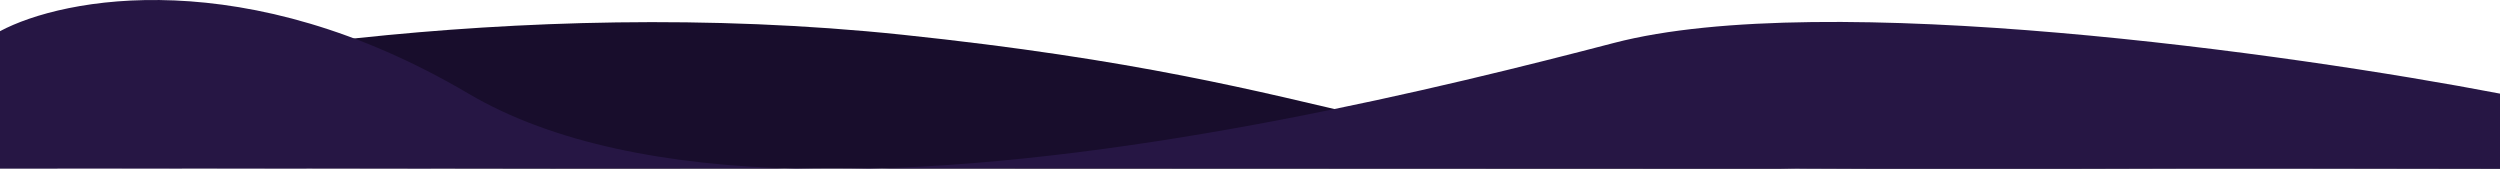
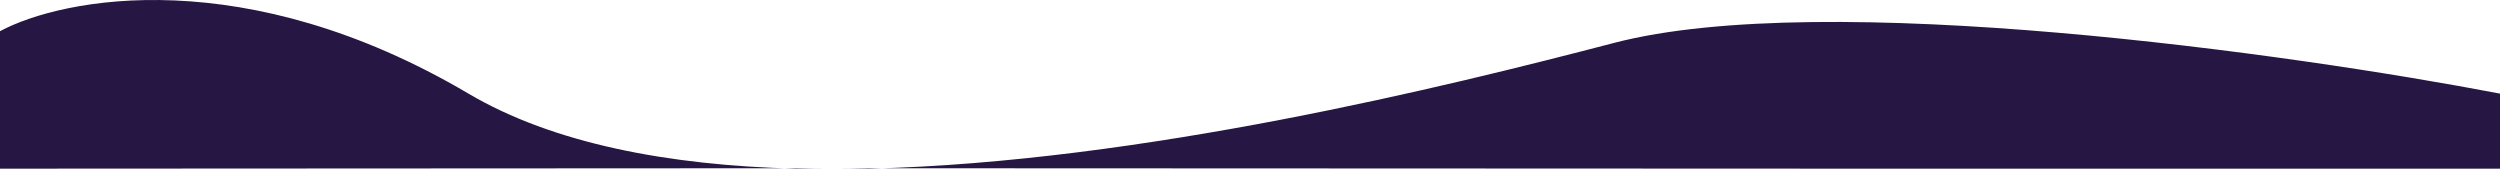
<svg xmlns="http://www.w3.org/2000/svg" xmlns:ns1="http://sodipodi.sourceforge.net/DTD/sodipodi-0.dtd" xmlns:ns2="http://www.inkscape.org/namespaces/inkscape" viewBox="0 0 3839 259" fill="none" version="1.1" id="svg2" ns1:docname="wawe_block_top.svg" ns2:version="1.3.2 (091e20e, 2023-11-25, custom)">
  <defs id="defs2" />
  <ns1:namedview id="namedview2" pagecolor="#ffffff" bordercolor="#000000" borderopacity="0.25" ns2:showpageshadow="2" ns2:pageopacity="0.0" ns2:pagecheckerboard="0" ns2:deskcolor="#d1d1d1" showguides="false" ns2:zoom="0.70710678" ns2:cx="211.42493" ns2:cy="43.133513" ns2:window-width="1920" ns2:window-height="1017" ns2:window-x="1912" ns2:window-y="-8" ns2:window-maximized="1" ns2:current-layer="svg2">
    <ns1:guide position="3839.005,4.152" orientation="0,-1" id="guide2" ns2:locked="false" />
    <ns1:guide position="3839.004,0" orientation="0,-1" id="guide3" ns2:locked="false" />
  </ns1:namedview>
-   <path d="M 0,156.304 C 212.945,95.793 788.195,-9.515 1385.64,53.338 c 719.69,75.714 746.03,196.498 1373.53,205.168 129.34,-0.456 275.48,-1.168 421.06,-1.888 353.14,-5.381 578.45,-19.968 658.77,-44.683 V 259 c -158.87,0 -408,-1.239 -658.77,0 -104.74,1.596 -220.73,0 -347.52,0 -25.41,0 -49.9,0.326 -73.54,0 -86.46,0.304 -165.42,0 -231.69,0 H 878.687 L 0.586,257.773 Z" fill="#180d2c" id="path1" ns1:nodetypes="cscccccscsccc" style="display:inline" />
  <path d="m 0,259 1221.42,-0.656 c 37.47,0.979 75.59,0.938 114.15,0 l 1539,0.656 C 3816.57,259.402 3805,259 3839,259 l 0.07,-115.212 C 3520.32,82.663 2801.94,-18.487 2478.42,65.922 2221.25,133.022 1752.62,248.853 1335.57,259 H 1221.42 C 1026.89,253.92 849.776,220.66 719.313,143.726 377.402,-57.898 97.308,-4.174 0,47.89 Z" fill="#261644" id="path2" ns1:nodetypes="cccscccccccc" style="display:inline" />
</svg>